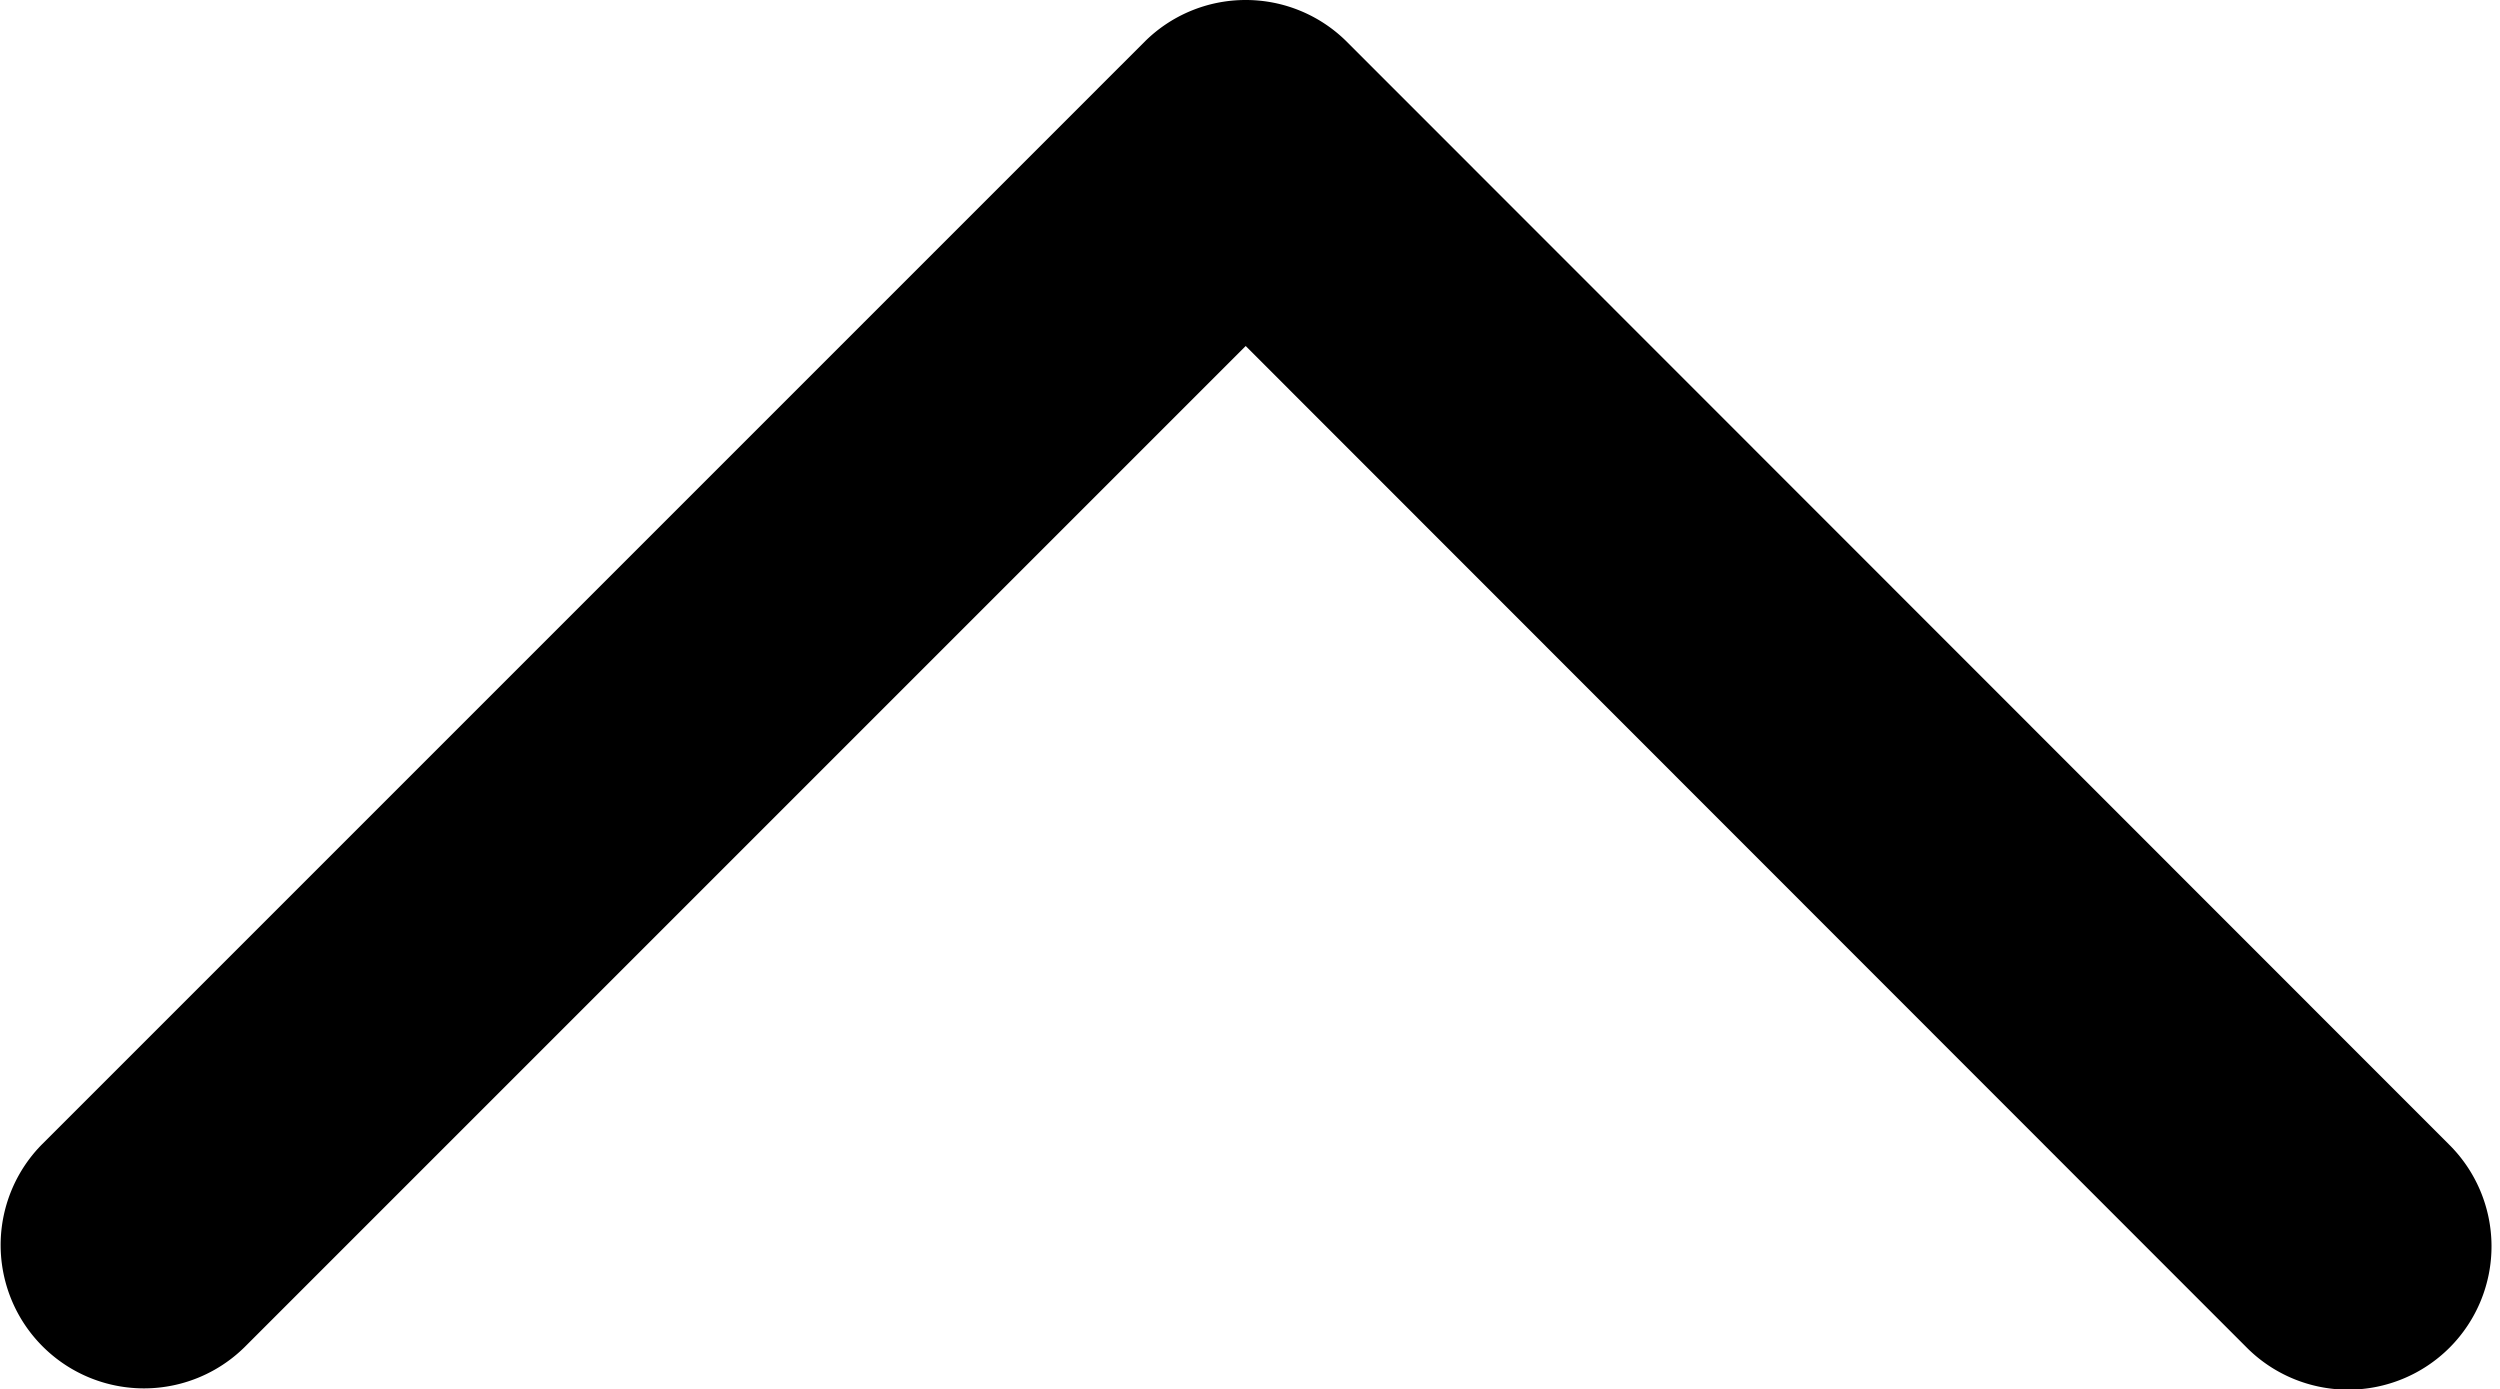
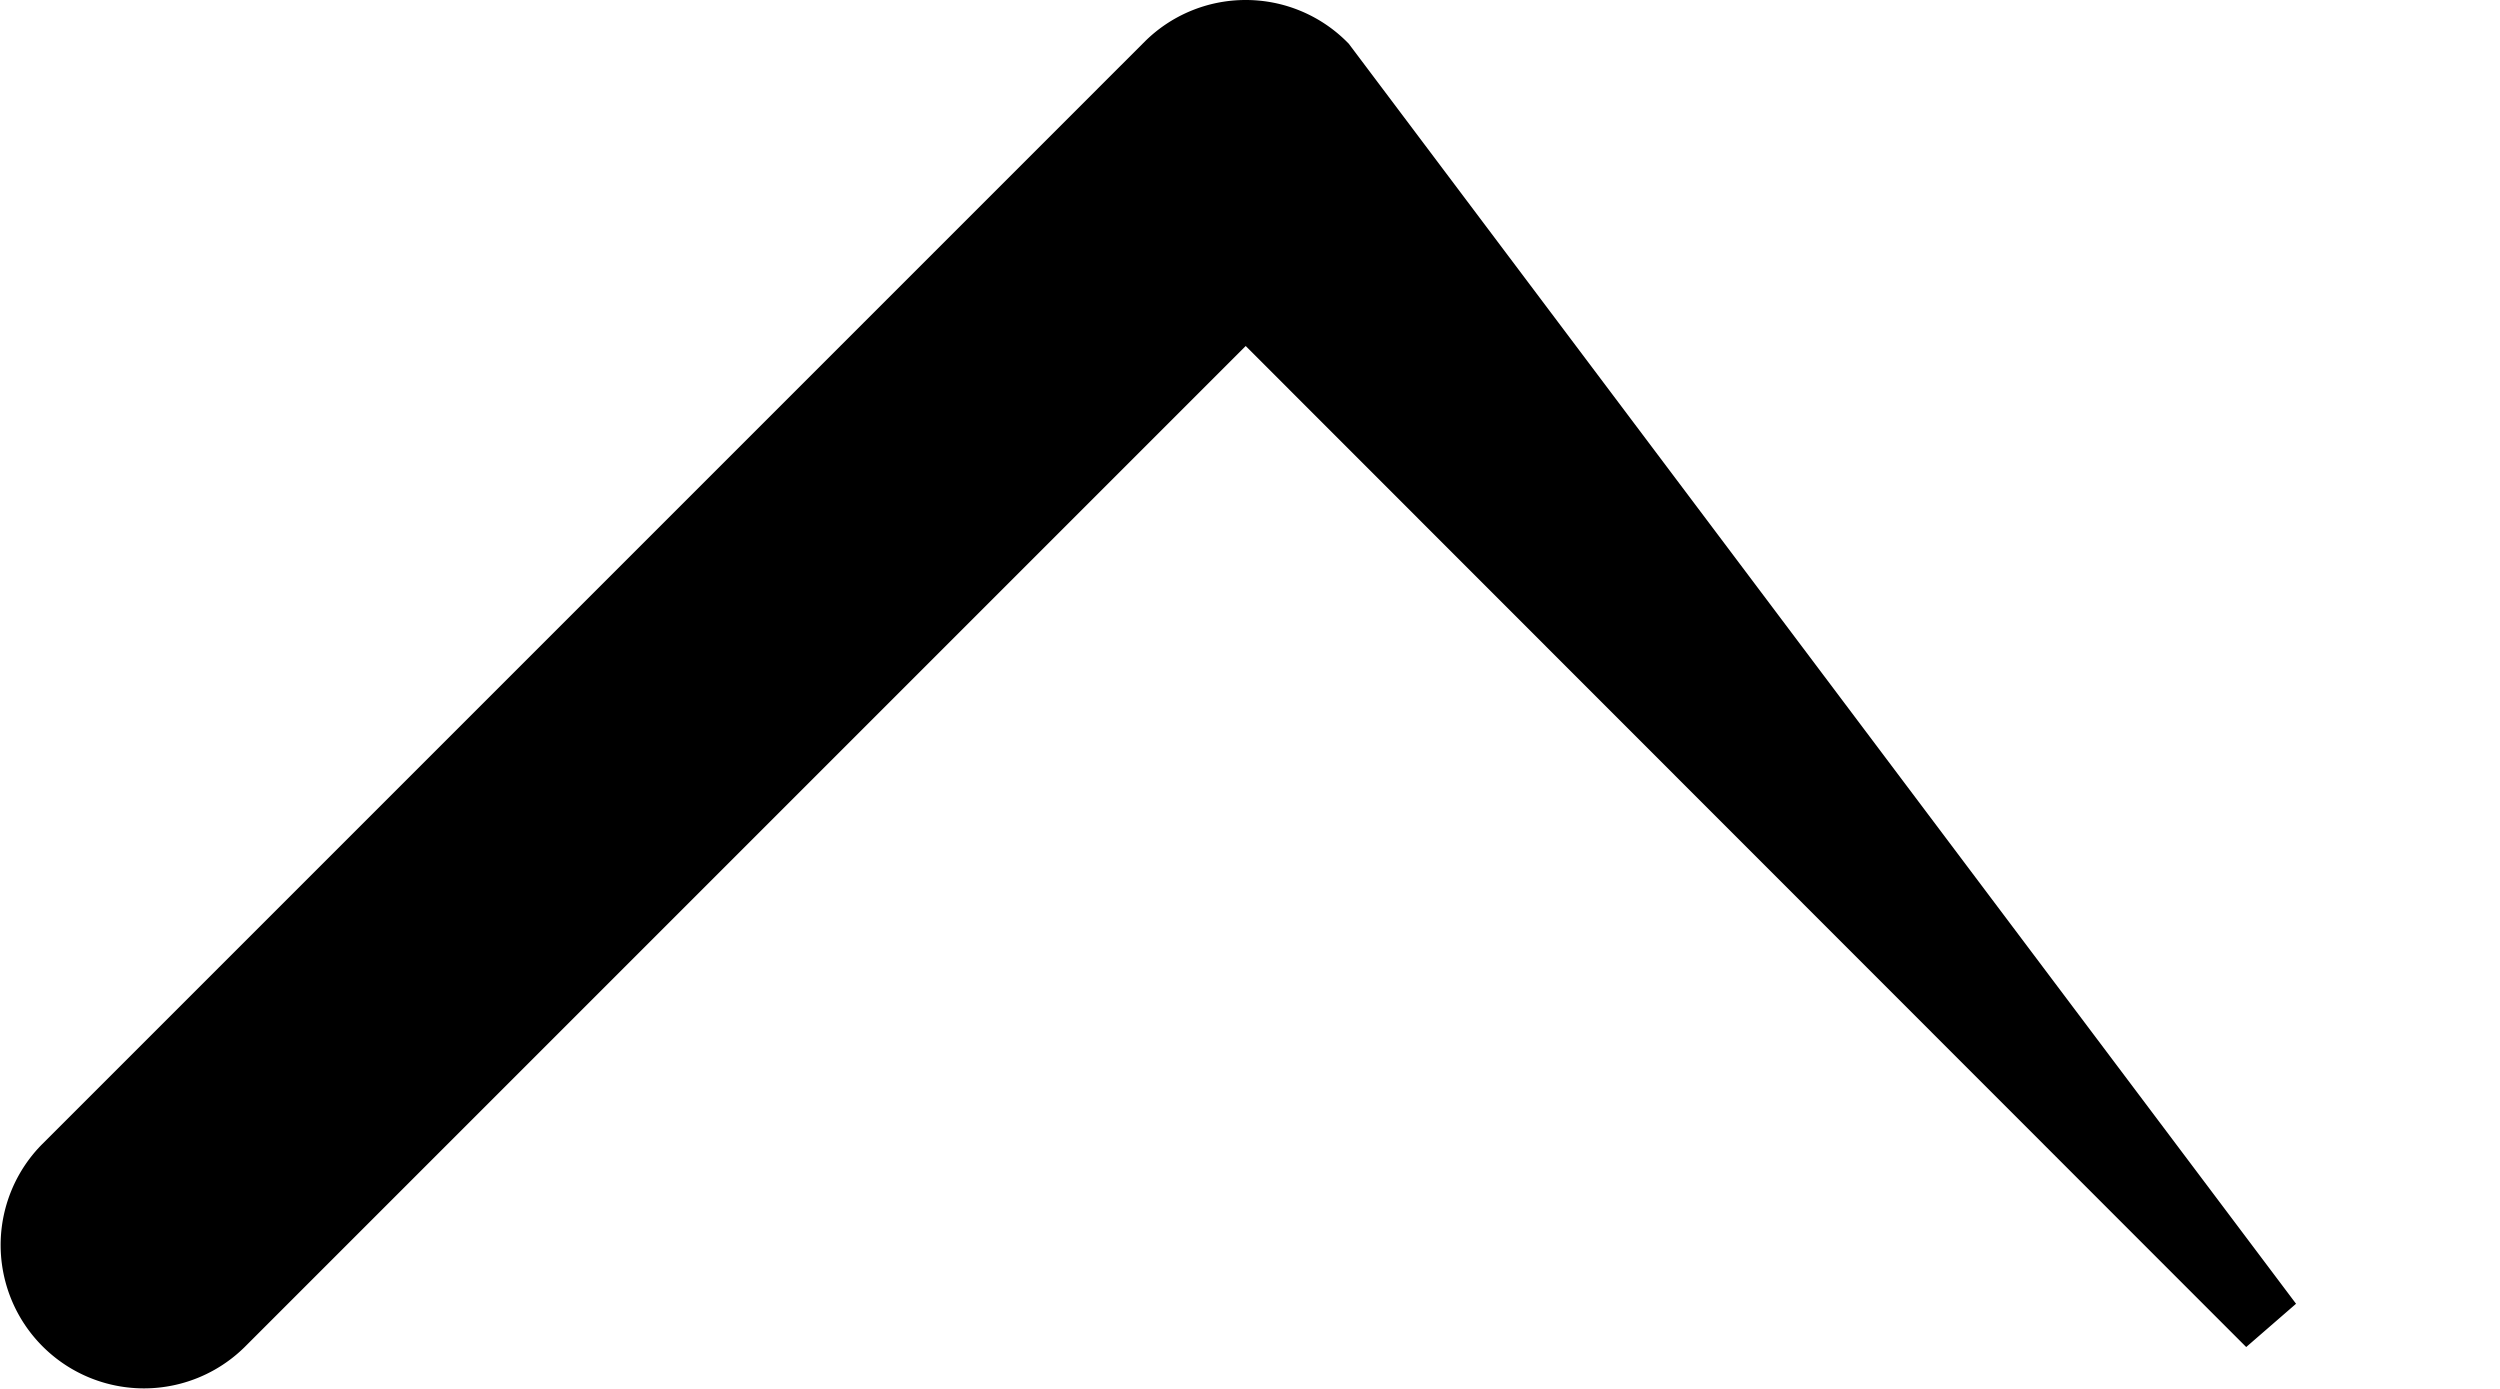
<svg xmlns="http://www.w3.org/2000/svg" width="18.891" height="10.496" viewBox="0 0 18.891 10.496">
-   <path id="Down_Arrow_3_" d="M9.163,0a.831.831,0,0,0-.589.244L.244,8.574A.833.833,0,0,0,1.422,9.752L9.163,2.011,16.9,9.752a.833.833,0,1,0,1.178-1.178L9.752.244A.831.831,0,0,0,9.163,0Z" transform="translate(0.25 0.25)" stroke="#000" stroke-width="0.5" />
+   <path id="Down_Arrow_3_" d="M9.163,0a.831.831,0,0,0-.589.244L.244,8.574A.833.833,0,0,0,1.422,9.752L9.163,2.011,16.9,9.752L9.752.244A.831.831,0,0,0,9.163,0Z" transform="translate(0.25 0.25)" stroke="#000" stroke-width="0.5" />
</svg>